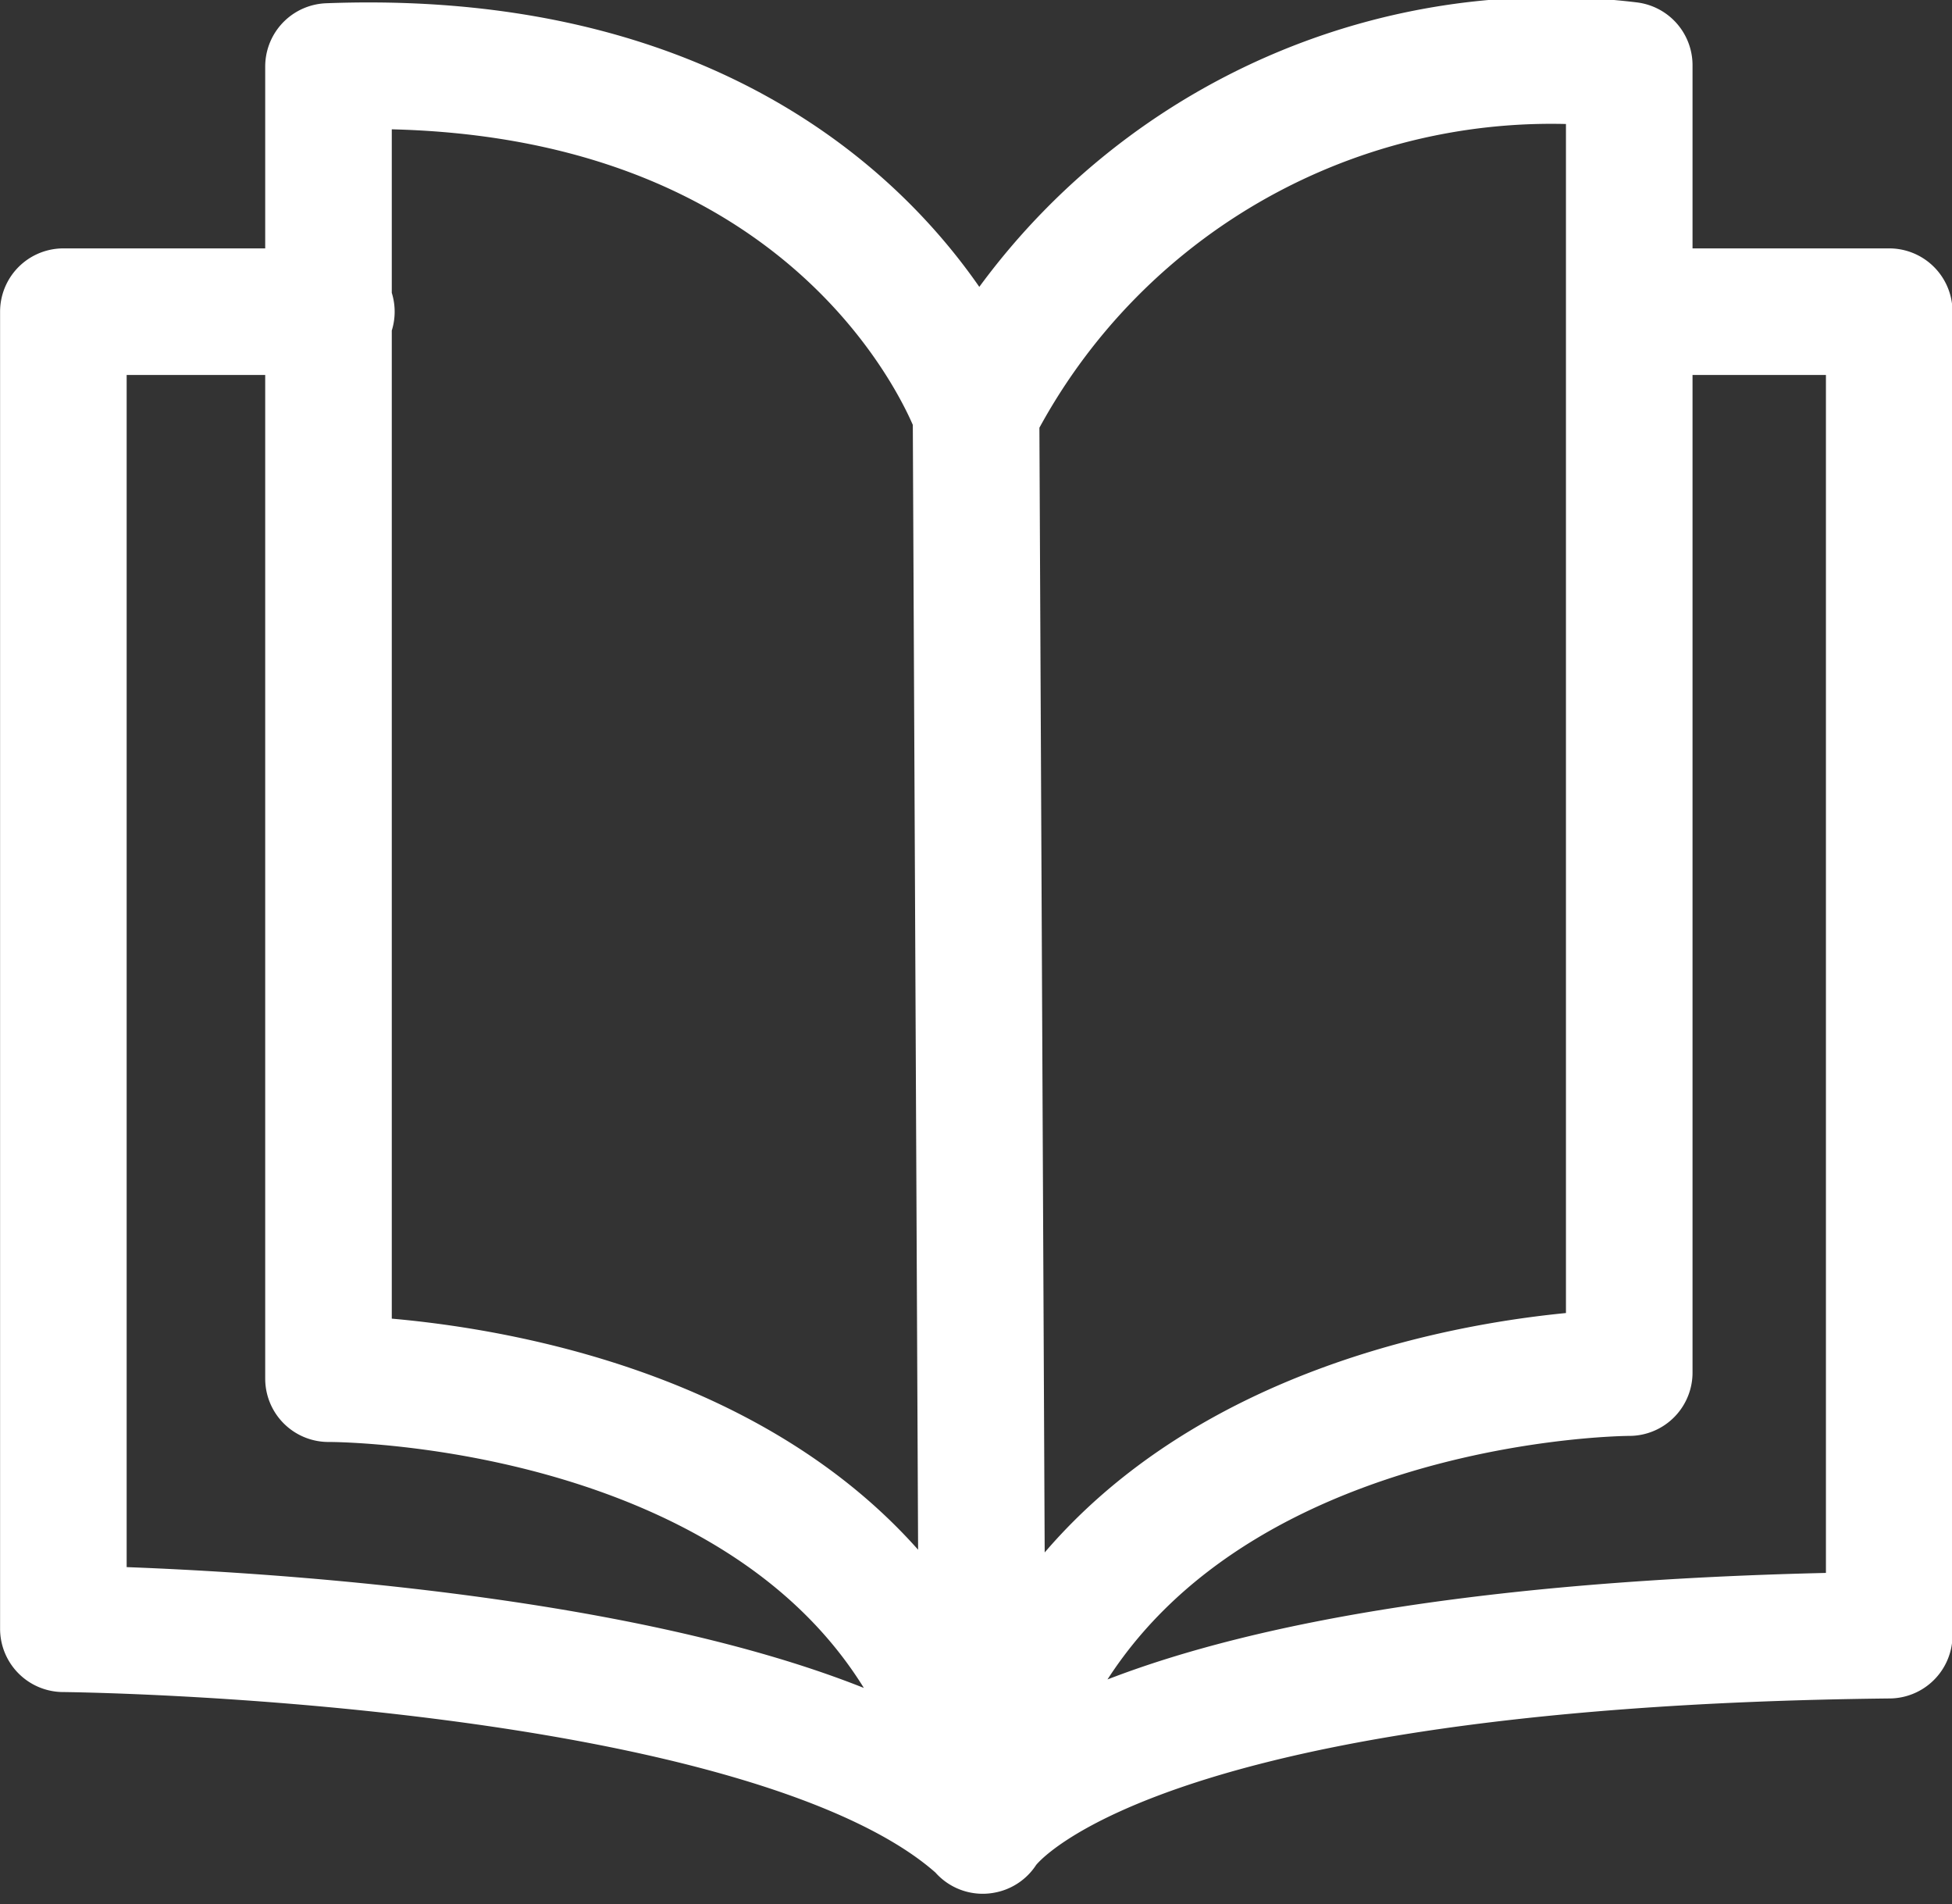
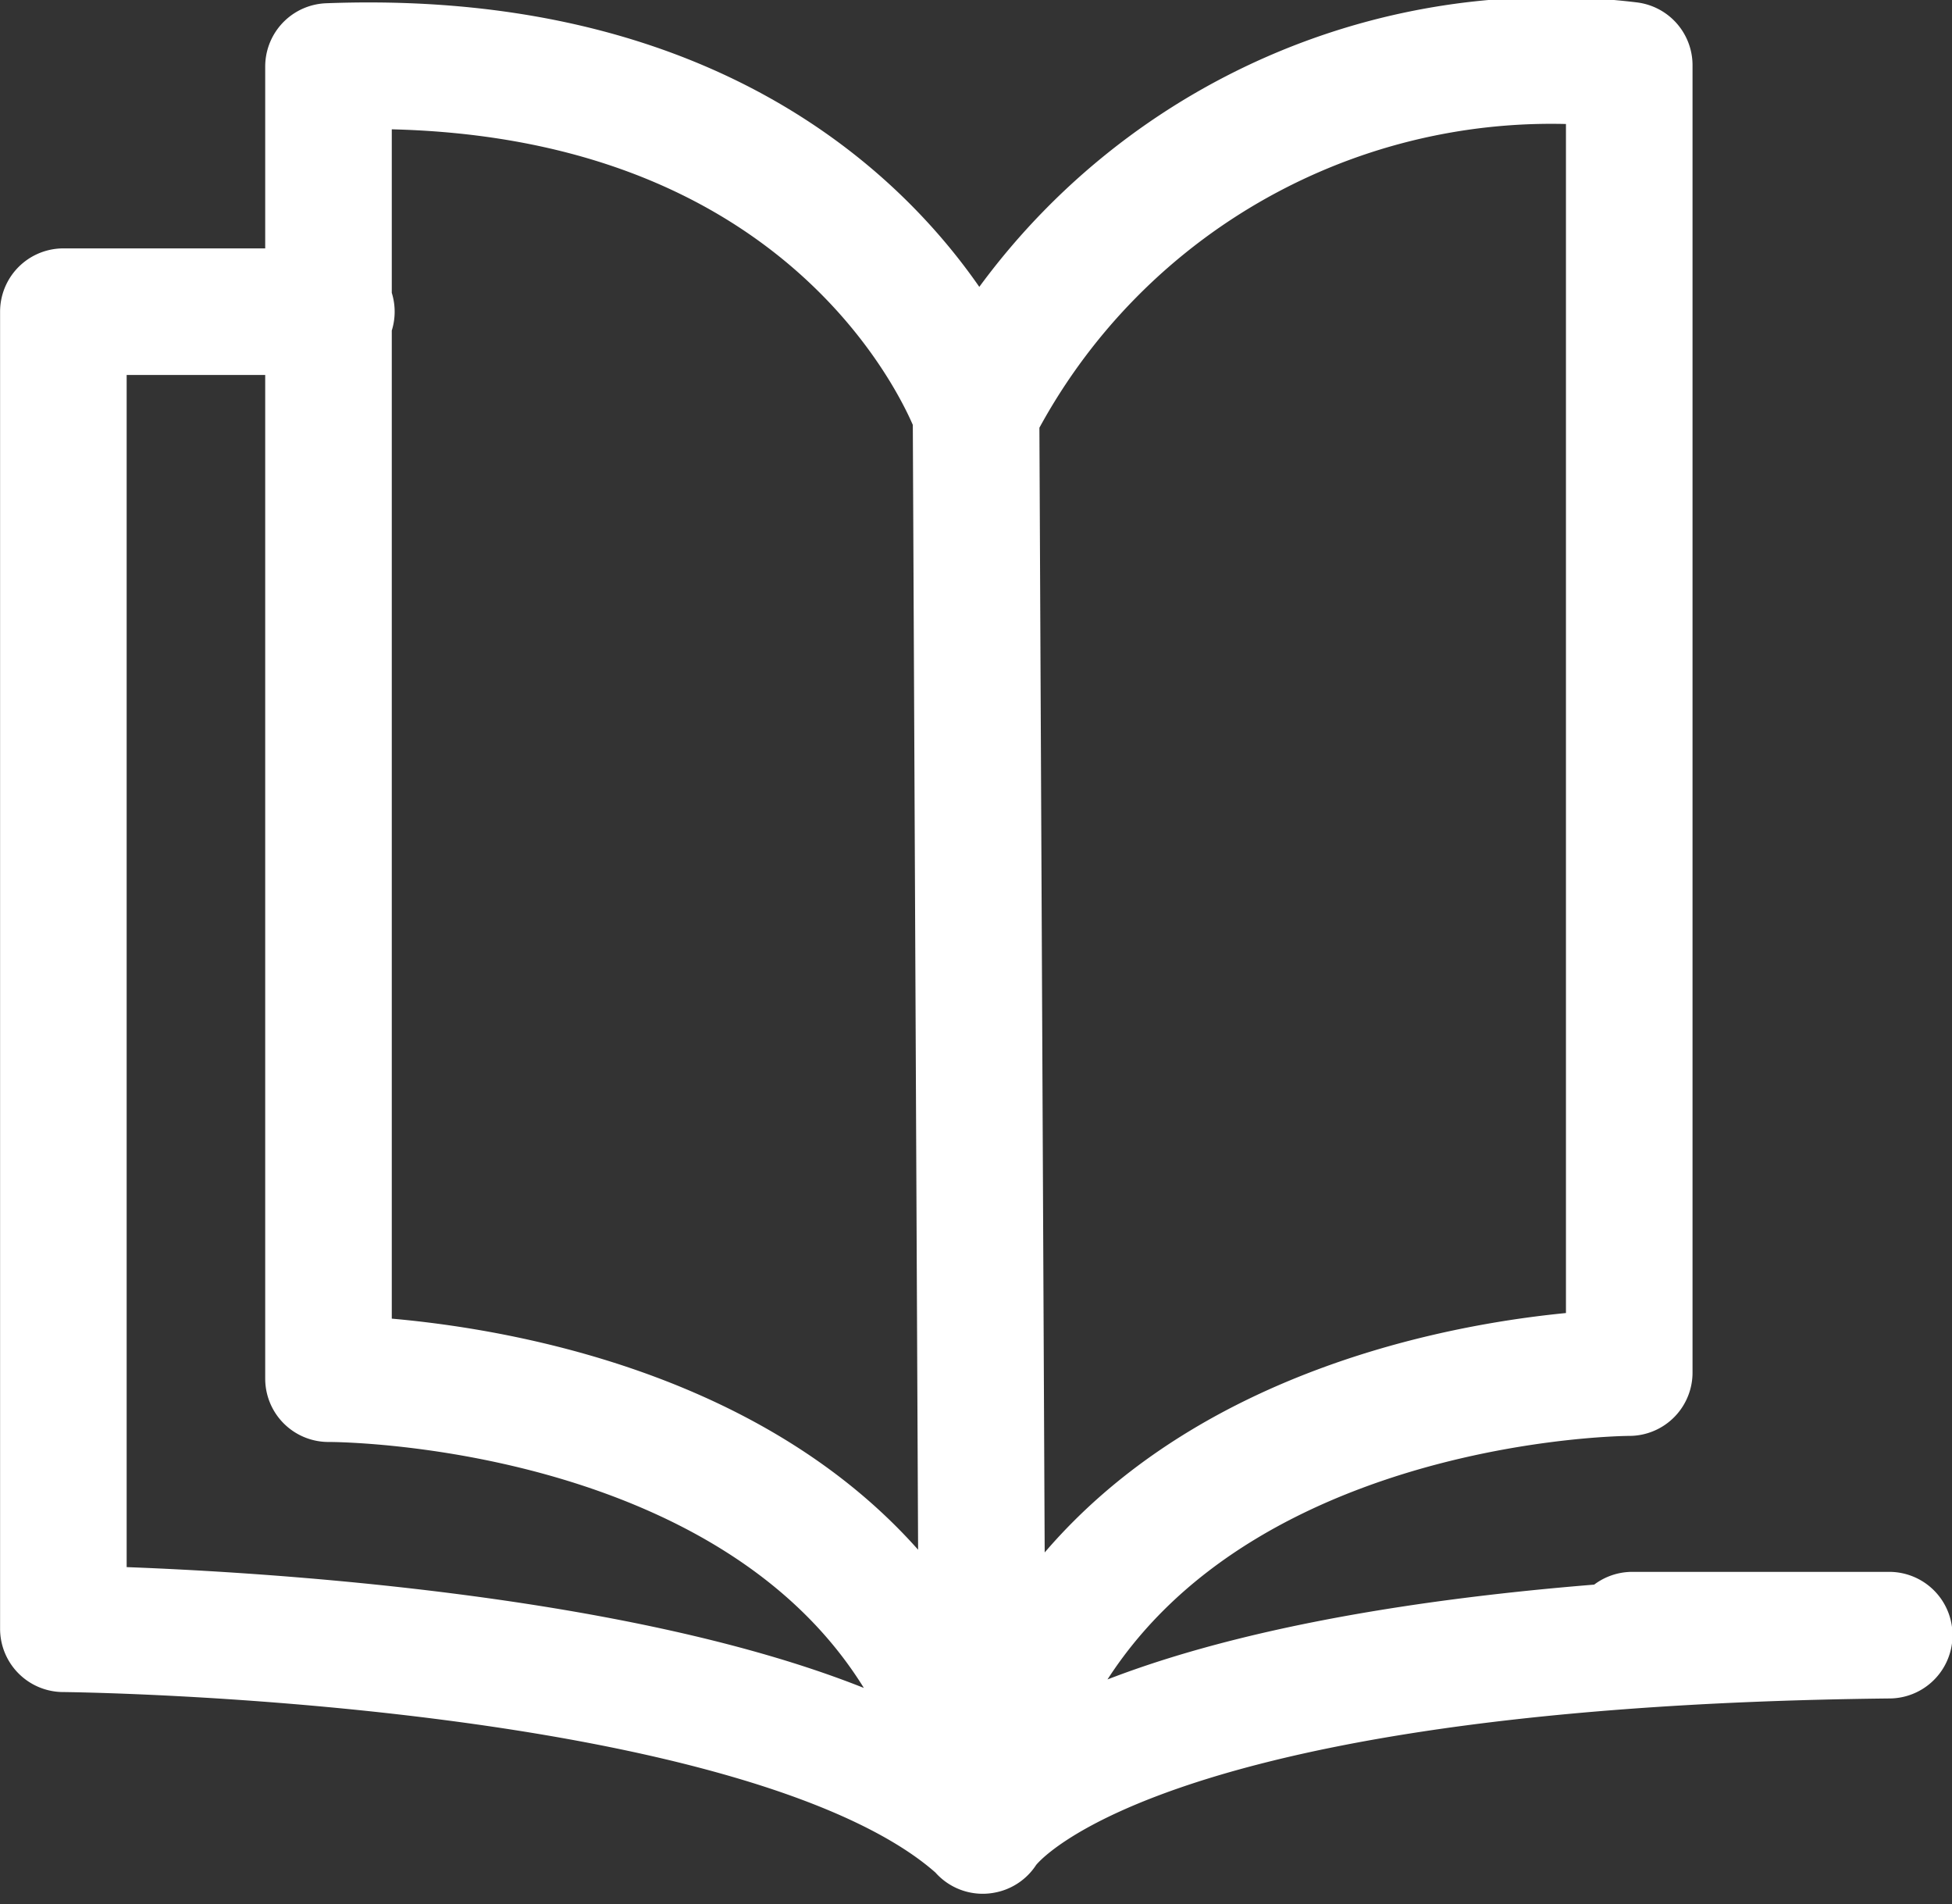
<svg xmlns="http://www.w3.org/2000/svg" width="23.133" height="22.559" viewBox="0 0 23.133 22.559">
  <rect x="0" y="0" width="23.133" height="22.559" fill="#333333" stroke="none" />
  <g id="Gruppe_134" data-name="Gruppe 134" transform="translate(-127.556 -196.716)">
-     <path id="Pfad_238" data-name="Pfad 238" d="M139.123,201.6a7.66,7.66,0,0,1,7.741-4.111v15.49s-6.682,0-7.662,5.425m0,0-.079-16.8s-1.488-4.333-7.674-4.1v15.547S138.289,213.012,139.2,218.4Zm-7.719-17.995h-3.176v15.605s8.428.074,10.9,2.389c0,0,1.278-2.211,10.738-2.313V200.409H146.9" fill="none" stroke="#fff" stroke-linecap="round" stroke-linejoin="round" stroke-width="1.5" />
+     <path id="Pfad_238" data-name="Pfad 238" d="M139.123,201.6a7.66,7.66,0,0,1,7.741-4.111v15.49s-6.682,0-7.662,5.425m0,0-.079-16.8s-1.488-4.333-7.674-4.1v15.547S138.289,213.012,139.2,218.4Zm-7.719-17.995h-3.176v15.605s8.428.074,10.9,2.389c0,0,1.278-2.211,10.738-2.313H146.9" fill="none" stroke="#fff" stroke-linecap="round" stroke-linejoin="round" stroke-width="1.5" />
  </g>
</svg>